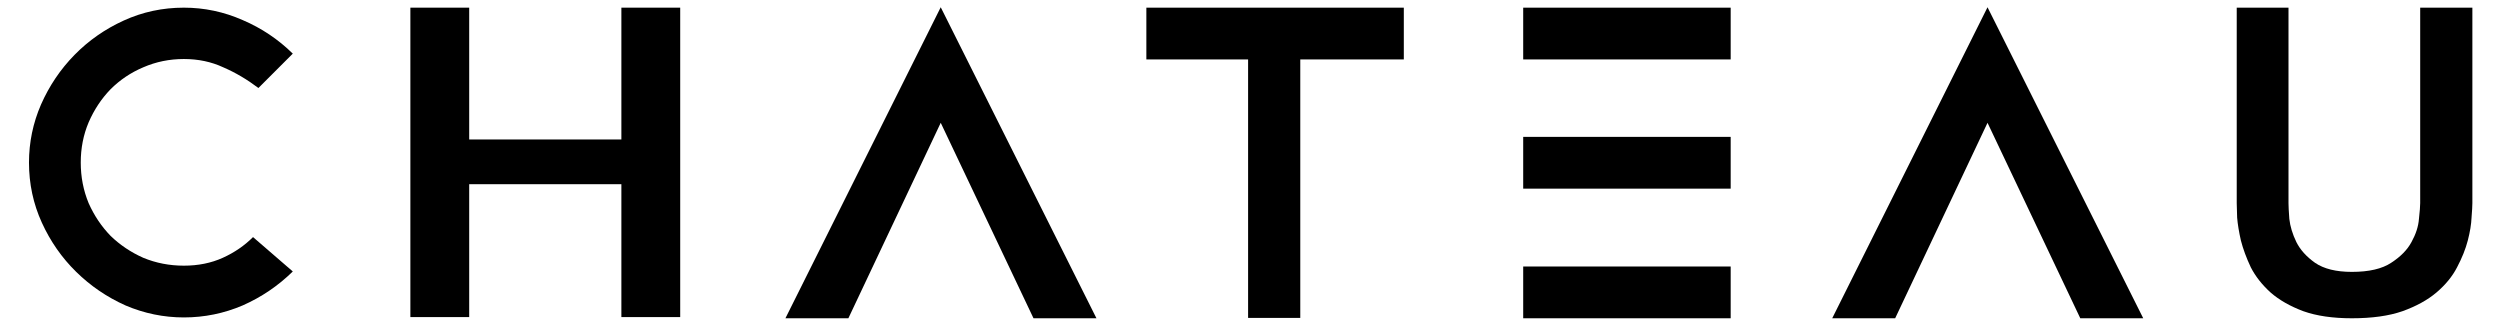
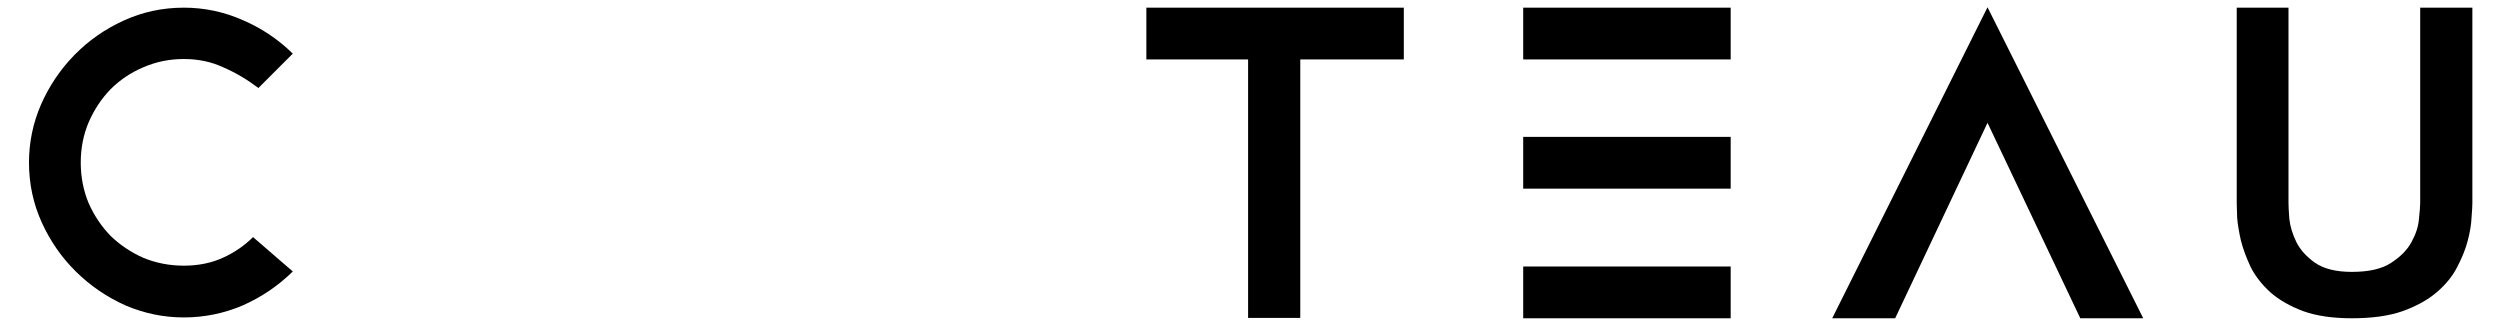
<svg xmlns="http://www.w3.org/2000/svg" width="690" height="90" viewBox="0 0 690 90" fill="none">
-   <path d="M187.737 87.515H171.502V50.839H129.499V87.515H113.264V2.114H129.499V38.496H171.502V2.114H187.737V87.515Z" fill="black" />
  <path d="M80.81 74.924C76.771 78.887 72.161 82.011 66.98 84.297C61.798 86.507 56.388 87.612 50.749 87.612C45.186 87.612 39.814 86.507 34.632 84.297C29.527 82.011 24.993 78.925 21.03 75.038C17.068 71.152 13.906 66.618 11.543 61.437C9.181 56.255 8 50.73 8 44.863C8 39.3 9.105 33.966 11.315 28.861C13.601 23.679 16.687 19.107 20.573 15.145C24.459 11.182 28.993 8.02 34.175 5.658C39.357 3.295 44.881 2.114 50.749 2.114C56.388 2.114 61.798 3.257 66.98 5.543C72.161 7.753 76.771 10.839 80.81 14.802L71.323 24.289C68.199 21.927 64.96 20.021 61.607 18.574C58.331 17.05 54.711 16.288 50.749 16.288C46.786 16.288 43.052 17.05 39.547 18.574C36.118 20.021 33.108 22.041 30.517 24.632C28.003 27.223 25.983 30.27 24.459 33.776C23.012 37.205 22.288 40.901 22.288 44.863C22.288 48.825 23.012 52.559 24.459 56.065C25.983 59.493 28.003 62.504 30.517 65.094C33.108 67.609 36.118 69.628 39.547 71.152C43.052 72.6 46.786 73.324 50.749 73.324C54.711 73.324 58.293 72.6 61.493 71.152C64.693 69.704 67.475 67.799 69.837 65.437L80.81 74.924Z" fill="black" />
-   <path d="M259.642 2L302.619 87.84H285.245L259.642 33.89L234.152 87.84H216.779L259.642 2Z" fill="black" />
  <path d="M420.403 87.842V73.555H477.668V87.842H420.403ZM477.668 37.778V52.066H420.403V37.778H477.668ZM420.403 2.116H477.668V16.404H420.403V2.116Z" fill="black" />
  <path d="M548.555 2.002L591.533 87.842H574.159L548.555 33.892L523.066 87.842H505.692L548.555 2.002Z" fill="black" />
  <path d="M682.374 2.116V56.066C682.374 56.828 682.298 58.162 682.146 60.067C682.07 61.896 681.727 63.991 681.117 66.354C680.508 68.716 679.517 71.192 678.145 73.783C676.85 76.298 674.945 78.622 672.43 80.755C669.992 82.813 666.868 84.528 663.057 85.899C659.324 87.195 654.675 87.842 649.113 87.842C643.855 87.842 639.397 87.195 635.74 85.899C632.082 84.528 629.072 82.813 626.71 80.755C624.347 78.622 622.519 76.298 621.223 73.783C620.004 71.192 619.09 68.716 618.48 66.354C617.947 63.991 617.604 61.896 617.451 60.067C617.375 58.162 617.337 56.828 617.337 56.066V2.116H631.625V56.066C631.625 56.905 631.701 58.352 631.853 60.41C632.082 62.467 632.73 64.601 633.796 66.811C634.863 68.944 636.578 70.849 638.94 72.526C641.378 74.202 644.769 75.04 649.113 75.04C653.837 75.04 657.457 74.202 659.971 72.526C662.562 70.849 664.429 68.944 665.572 66.811C666.791 64.601 667.477 62.467 667.63 60.41C667.858 58.352 667.973 56.905 667.973 56.066V2.116H682.374Z" fill="black" />
  <path d="M387.452 16.404V2.116L316.396 2.116V16.404L344.475 16.404V87.742H358.877V16.404H387.452Z" fill="black" />
</svg>